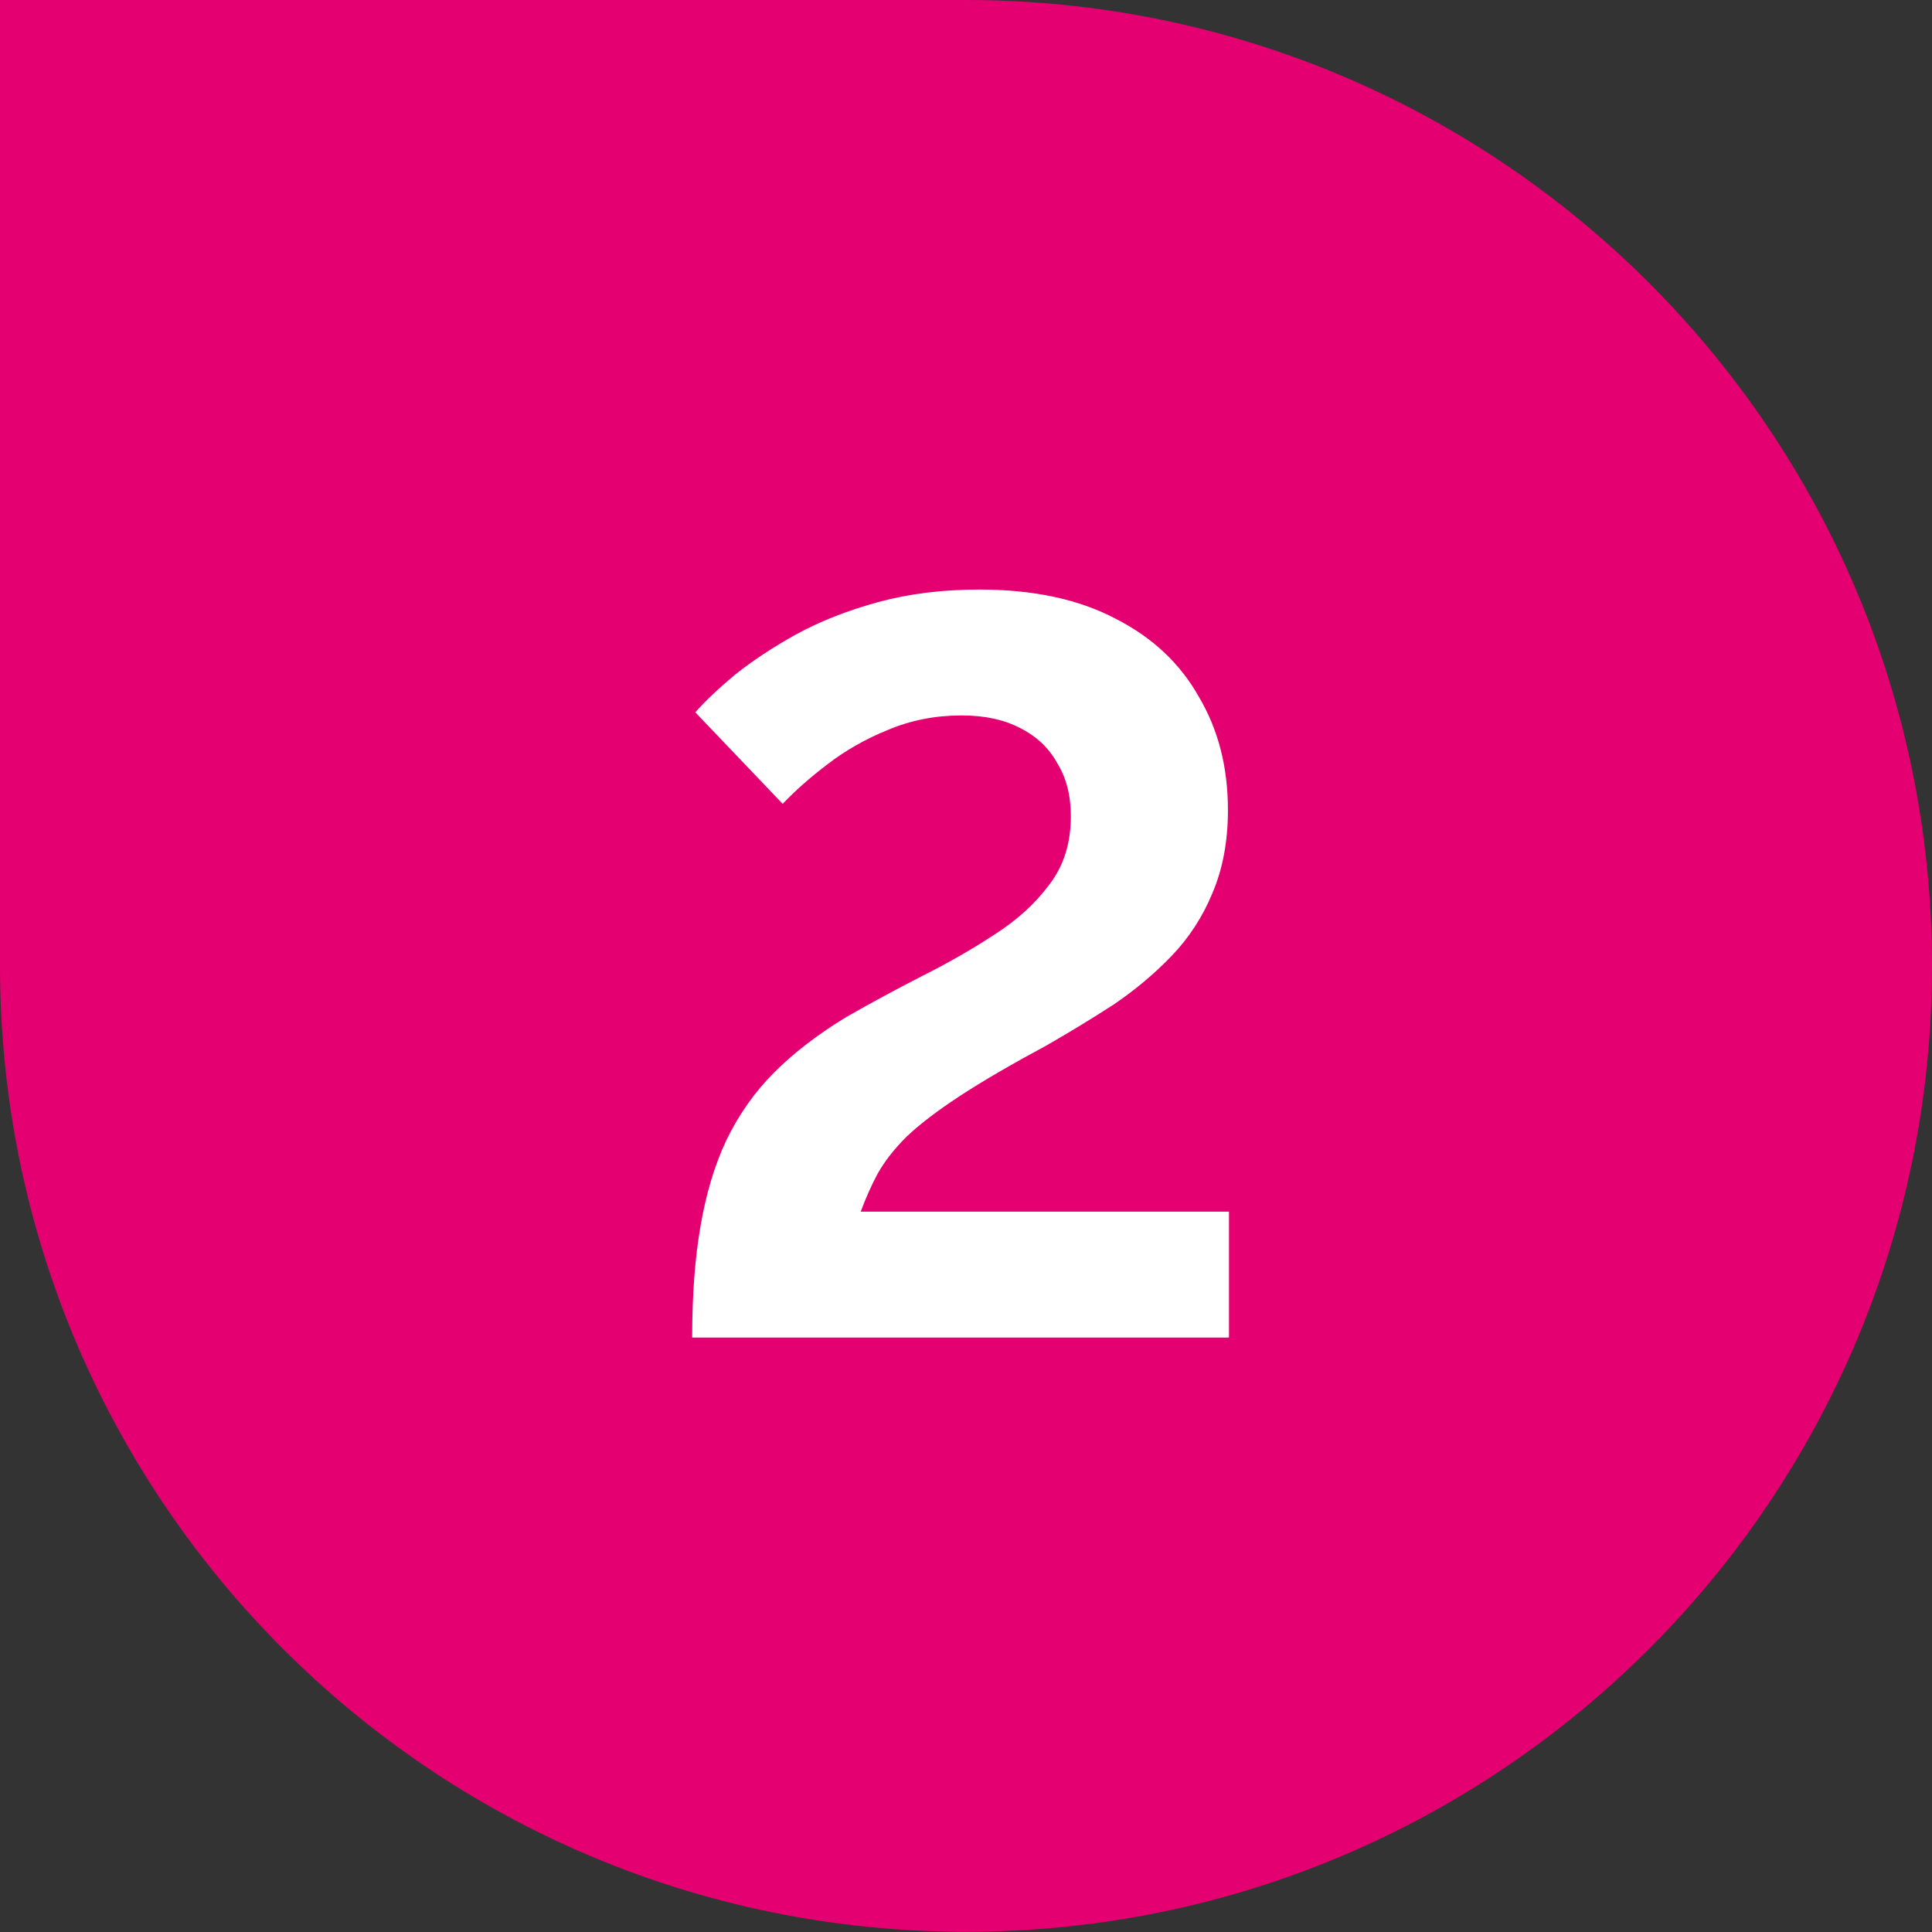
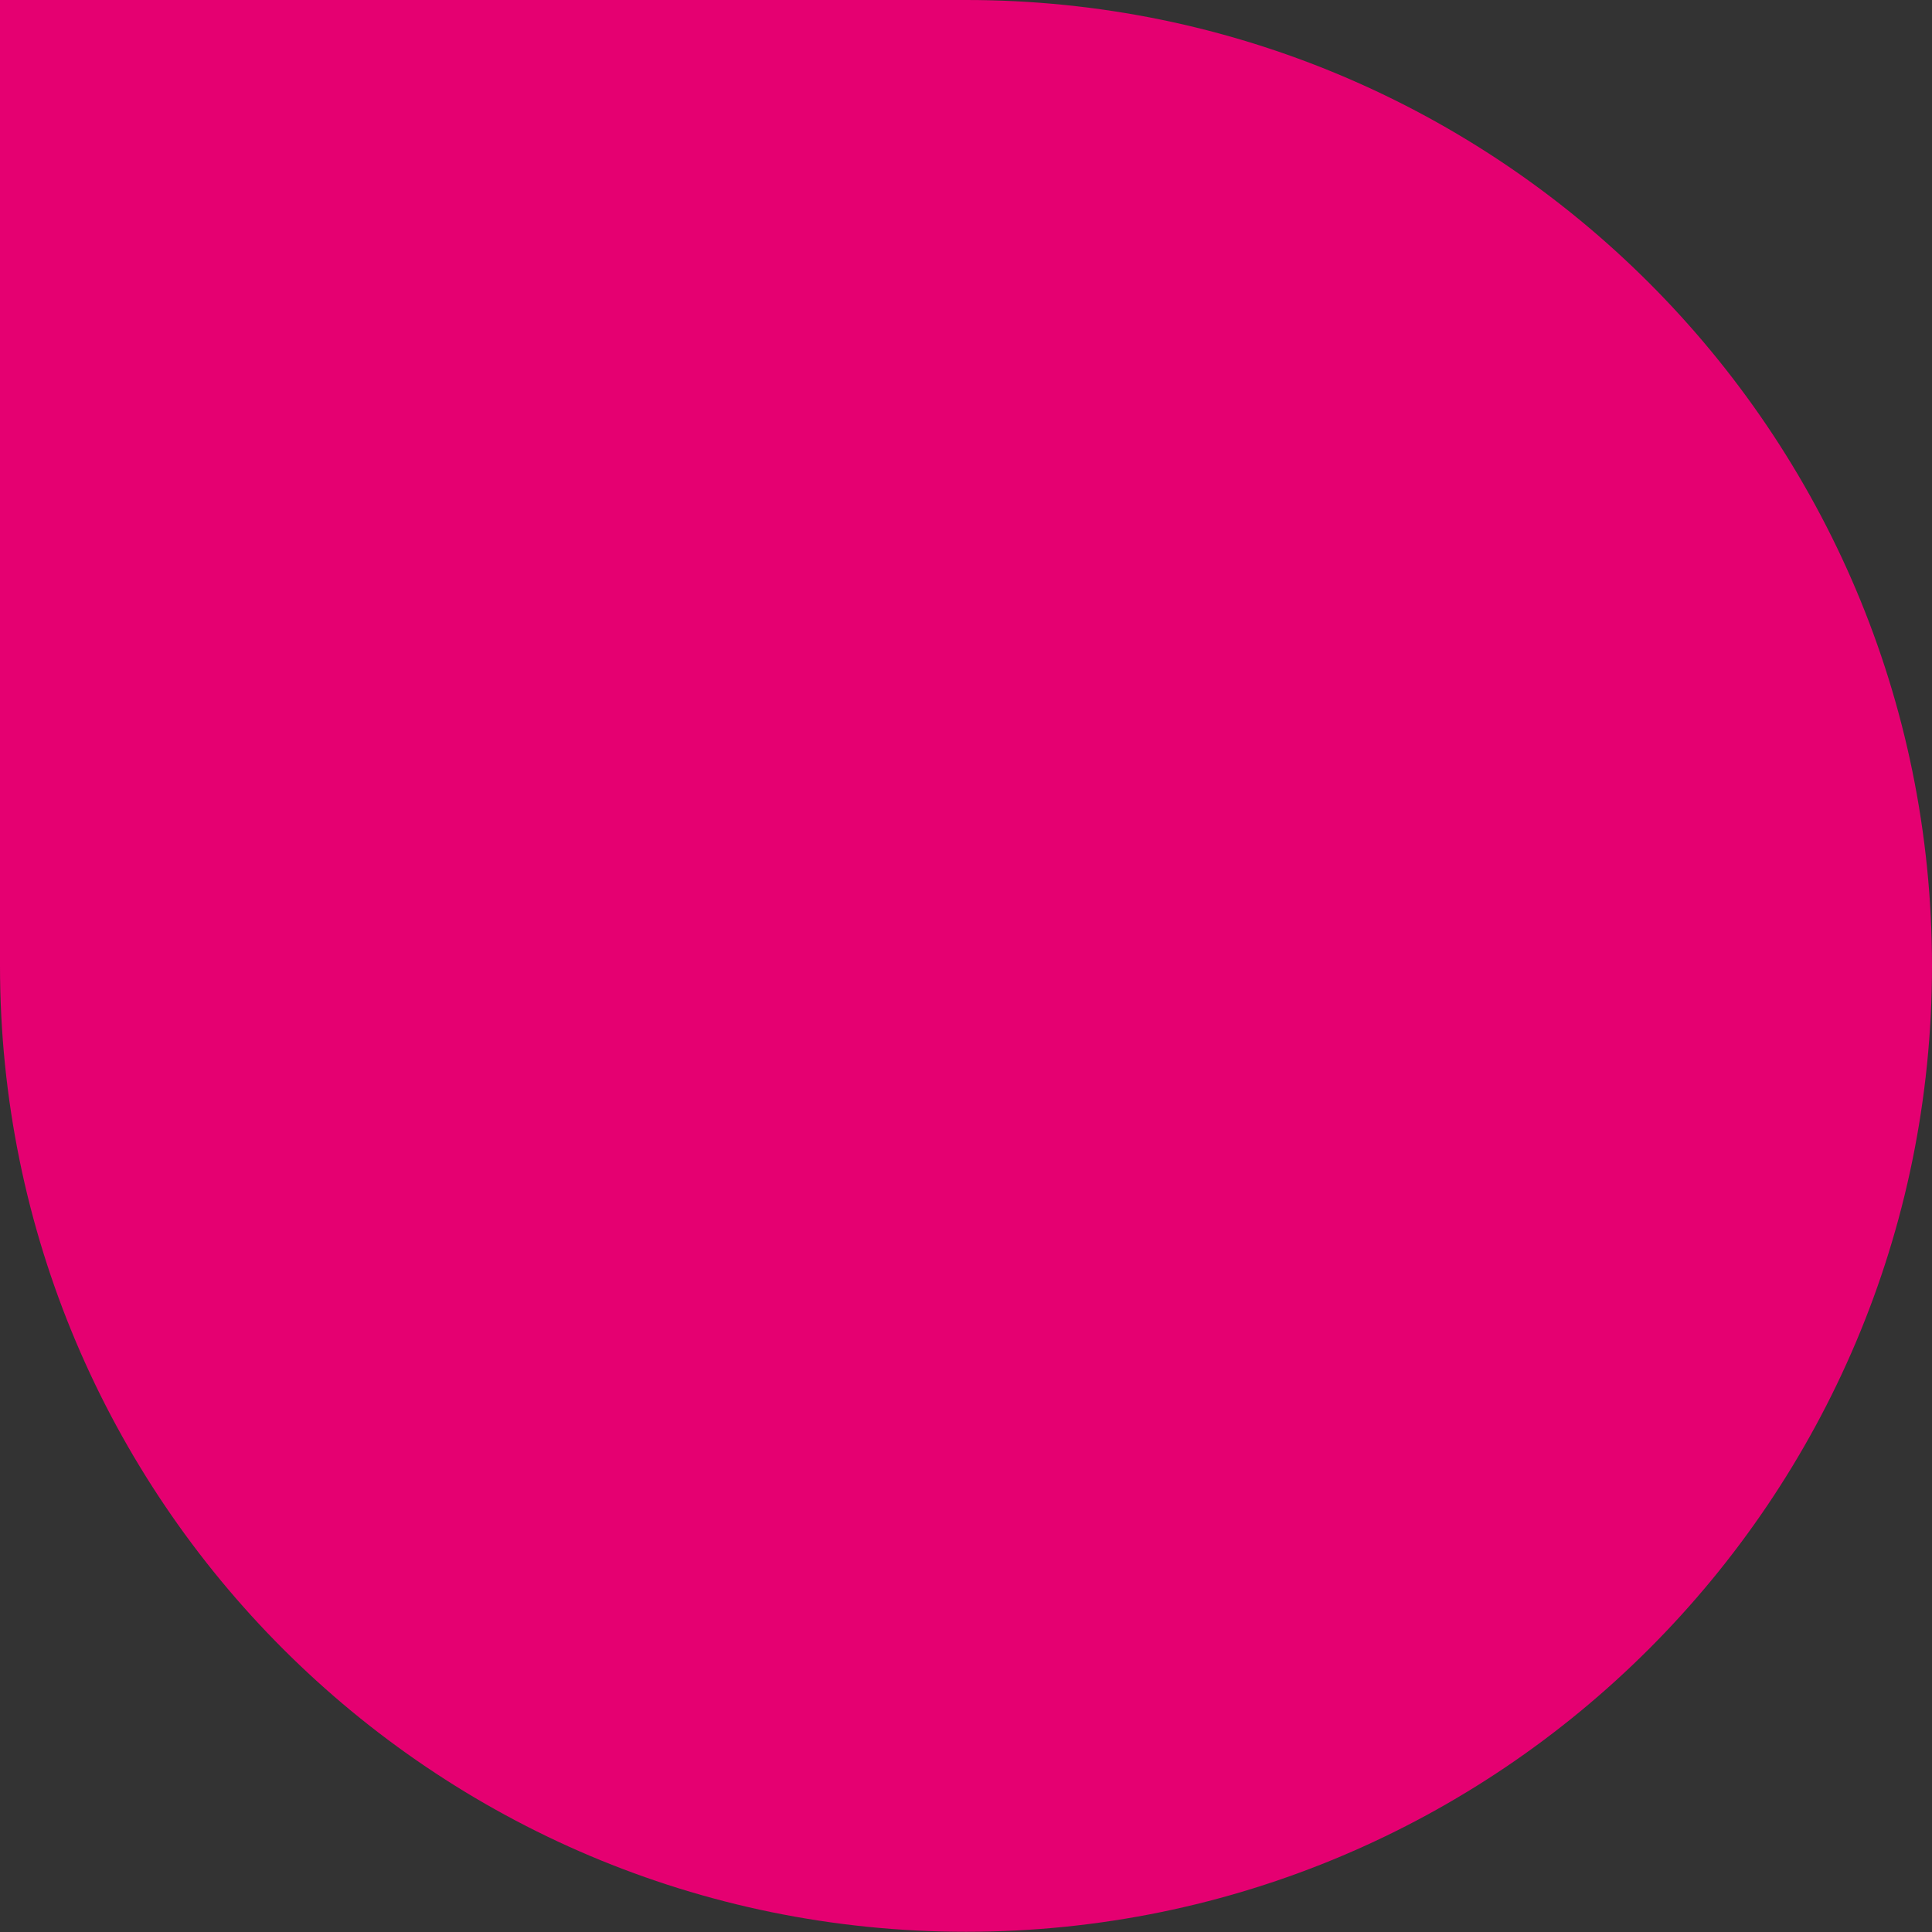
<svg xmlns="http://www.w3.org/2000/svg" width="26" height="26" viewBox="0 0 26 26" fill="none">
  <rect x="0" y="0" width="26" height="26" fill="#333333" stroke="none" />
  <path d="M0 0H13.002C20.18 0 26 5.82 26 12.998C26 20.177 20.18 25.997 13.001 25.997C5.821 25.997 0 20.177 0 12.997V0Z" fill="#E50071" />
-   <path d="M9.315 18C9.315 17.431 9.352 16.931 9.427 16.502C9.502 16.063 9.618 15.676 9.777 15.34C9.945 14.995 10.16 14.691 10.421 14.43C10.682 14.169 11.004 13.921 11.387 13.688C11.714 13.501 12.05 13.319 12.395 13.142C12.75 12.965 13.076 12.778 13.375 12.582C13.683 12.386 13.93 12.162 14.117 11.91C14.313 11.658 14.411 11.35 14.411 10.986C14.411 10.706 14.35 10.468 14.229 10.272C14.117 10.067 13.949 9.908 13.725 9.796C13.51 9.684 13.249 9.628 12.941 9.628C12.586 9.628 12.255 9.693 11.947 9.824C11.648 9.945 11.378 10.099 11.135 10.286C10.902 10.463 10.701 10.641 10.533 10.818L9.357 9.586C9.488 9.437 9.665 9.269 9.889 9.082C10.122 8.895 10.398 8.713 10.715 8.536C11.042 8.359 11.41 8.214 11.821 8.102C12.232 7.99 12.684 7.934 13.179 7.934C13.907 7.934 14.518 8.065 15.013 8.326C15.508 8.578 15.881 8.928 16.133 9.376C16.394 9.815 16.525 10.323 16.525 10.902C16.525 11.322 16.455 11.695 16.315 12.022C16.184 12.339 16.002 12.619 15.769 12.862C15.536 13.105 15.274 13.324 14.985 13.52C14.696 13.707 14.397 13.889 14.089 14.066C13.604 14.327 13.212 14.556 12.913 14.752C12.614 14.948 12.376 15.13 12.199 15.298C12.031 15.466 11.9 15.634 11.807 15.802C11.723 15.961 11.648 16.129 11.583 16.306H16.539V18H9.315Z" fill="white" />
</svg>